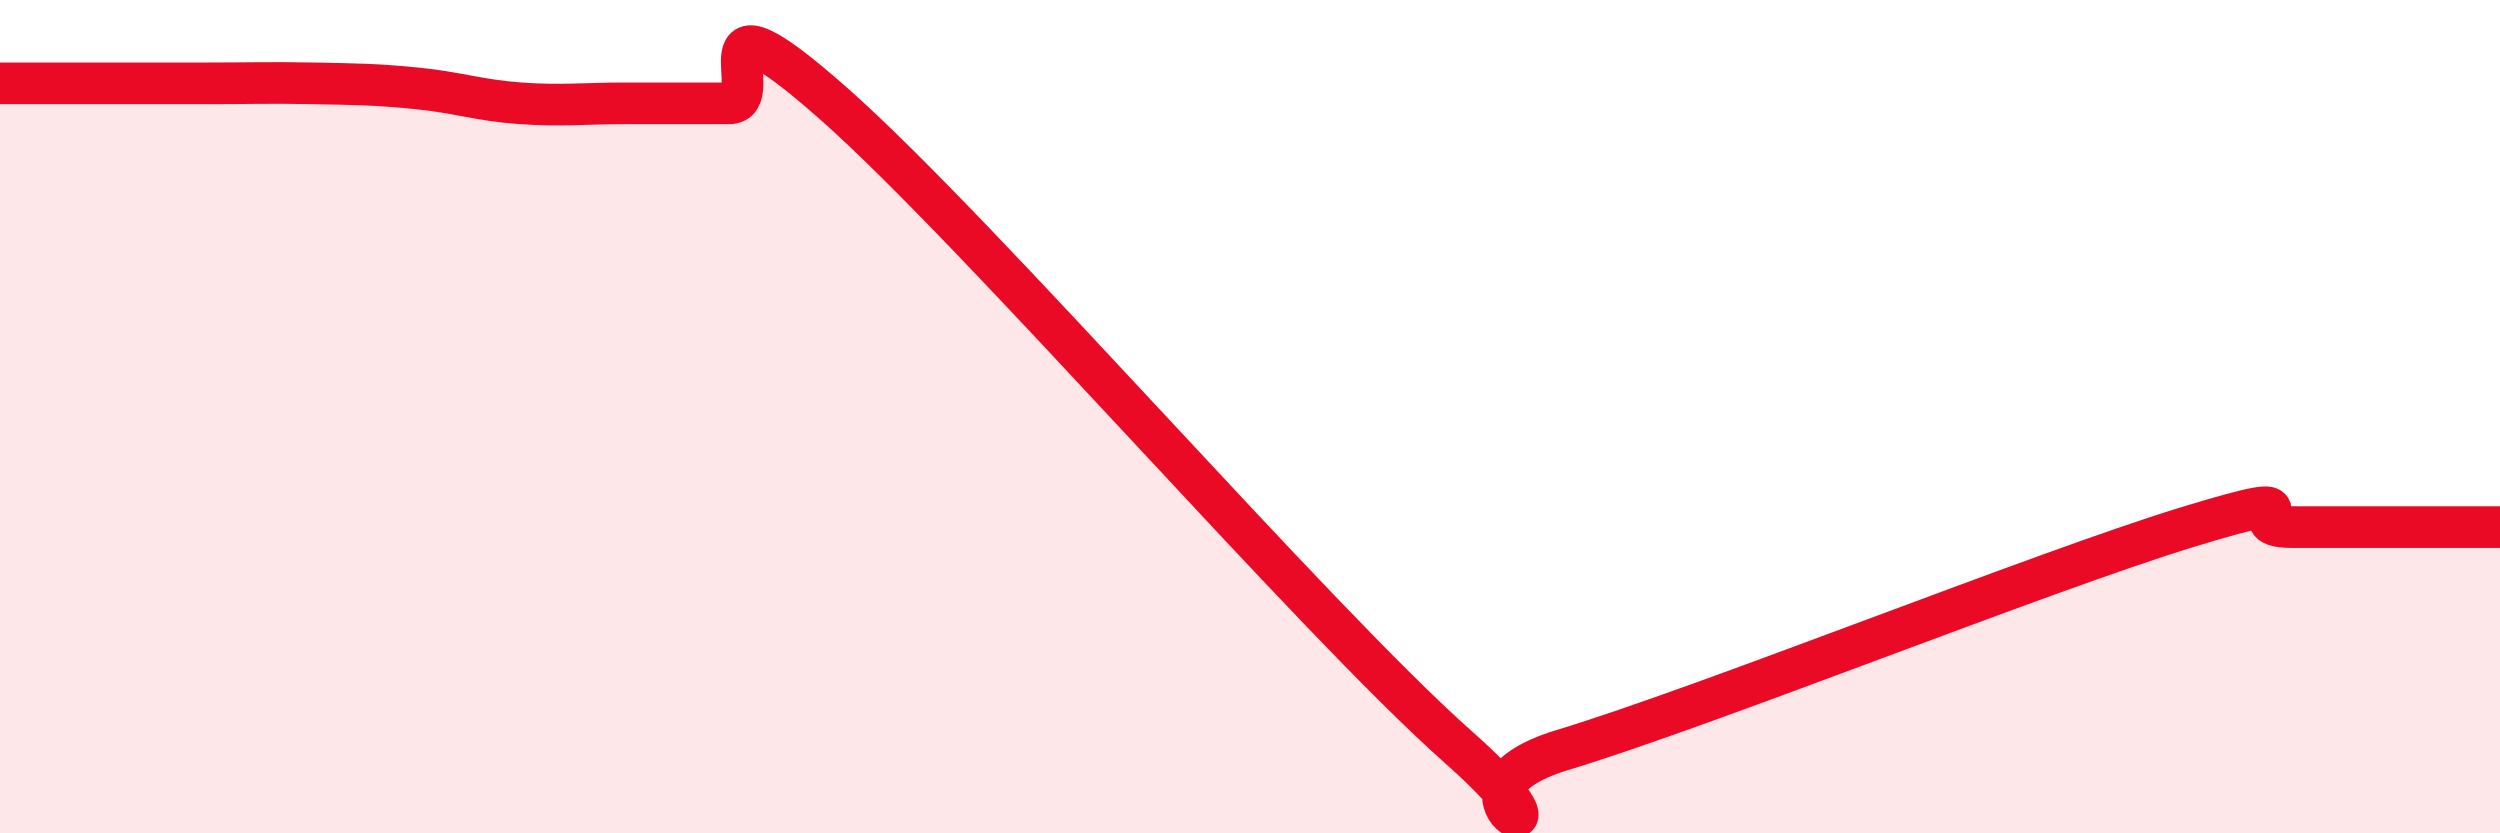
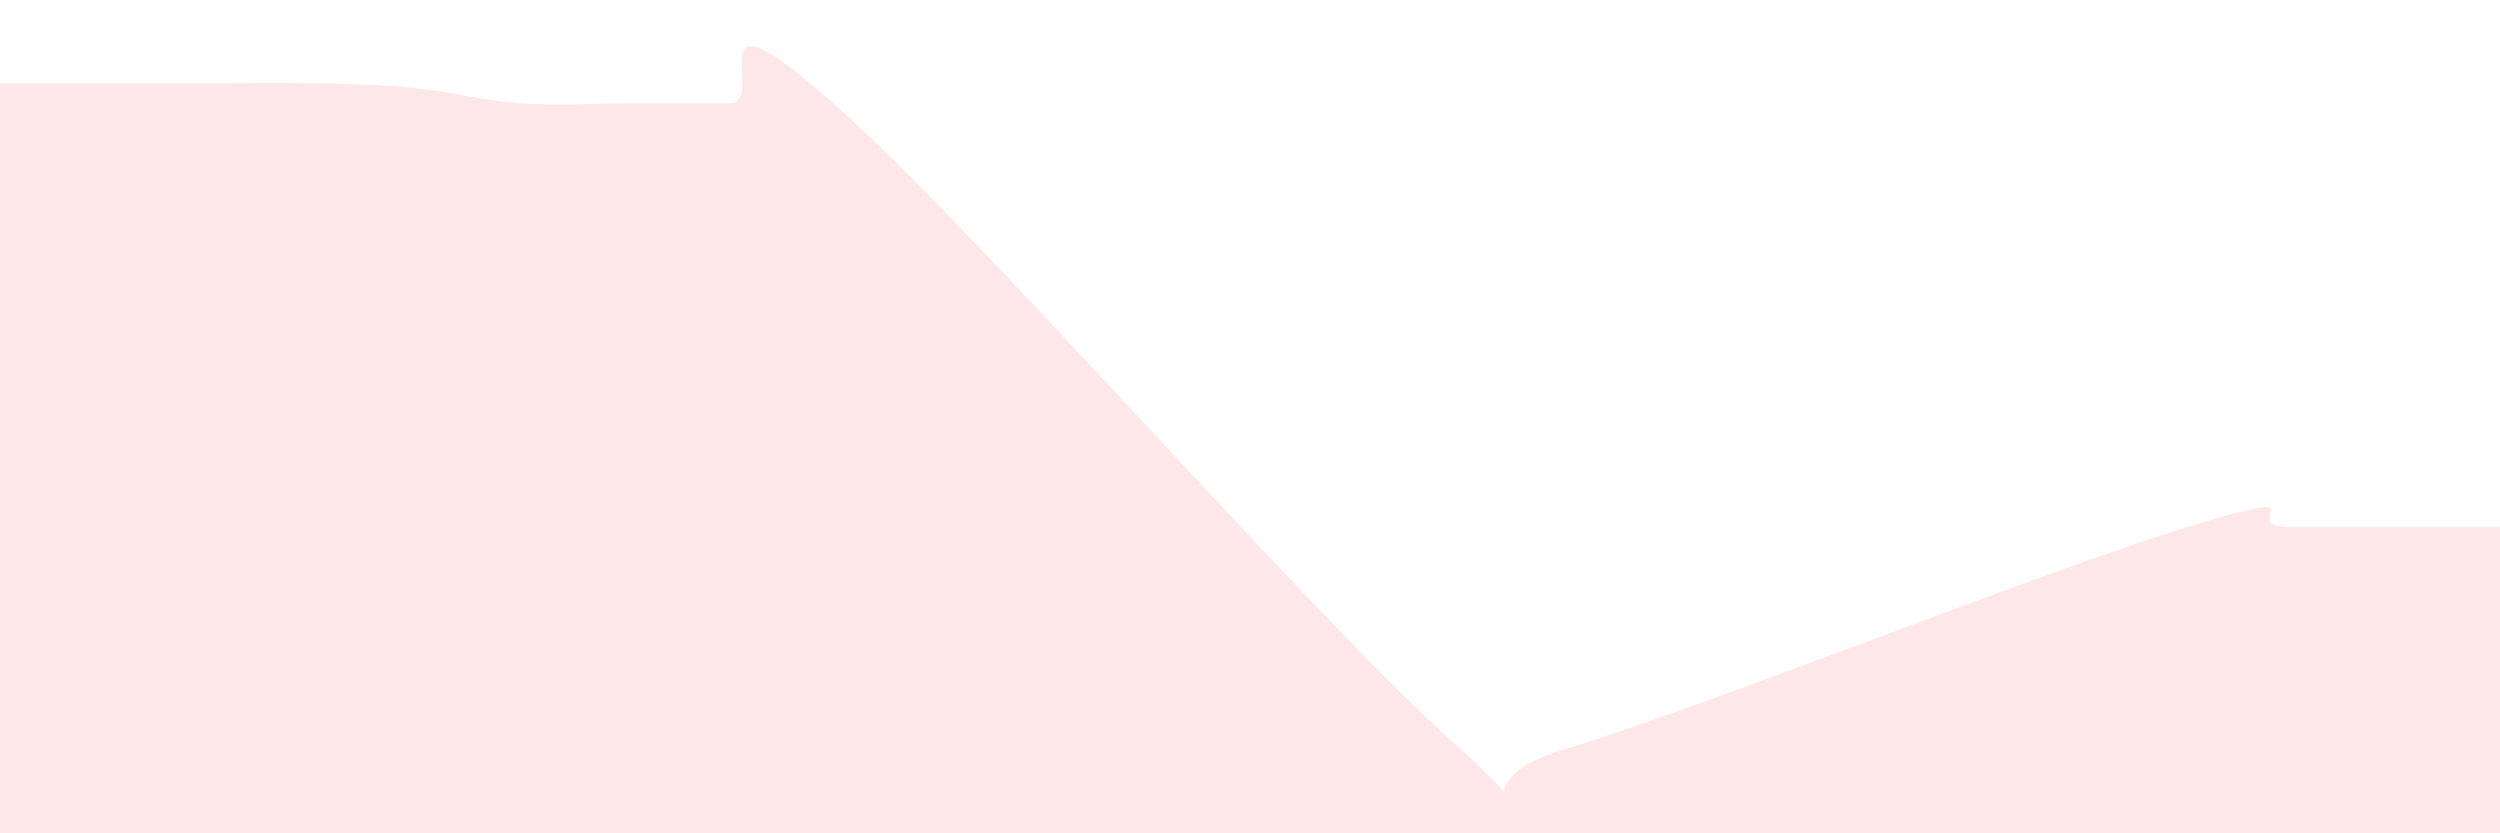
<svg xmlns="http://www.w3.org/2000/svg" width="60" height="20" viewBox="0 0 60 20">
  <path d="M 0,2 C 0.5,2 1.5,2 2.5,2 C 3.5,2 4,2 5,2 C 6,2 6.5,1.98 7.5,2 C 8.5,2.02 9,2.02 10,2.12 C 11,2.22 11.5,2.41 12.5,2.48 C 13.5,2.55 14,2.48 15,2.48 C 16,2.48 16.5,2.48 17.5,2.48 C 18.5,2.48 16.5,-0.61 20,2.48 C 23.5,5.57 31.5,14.83 35,17.93 C 38.5,21.03 34,19.06 37.5,18 C 41,16.94 49,13.72 52.5,12.65 C 56,11.58 53.5,12.65 55,12.65 C 56.5,12.65 59,12.65 60,12.65L60 20L0 20Z" fill="#EB0A25" opacity="0.1" stroke-linecap="round" stroke-linejoin="round" />
-   <path d="M 0,2 C 0.5,2 1.5,2 2.5,2 C 3.5,2 4,2 5,2 C 6,2 6.5,1.98 7.5,2 C 8.5,2.02 9,2.02 10,2.12 C 11,2.22 11.5,2.41 12.5,2.48 C 13.5,2.55 14,2.48 15,2.48 C 16,2.48 16.5,2.48 17.5,2.48 C 18.5,2.48 16.5,-0.61 20,2.48 C 23.5,5.57 31.5,14.83 35,17.93 C 38.5,21.03 34,19.06 37.5,18 C 41,16.94 49,13.72 52.5,12.65 C 56,11.58 53.5,12.65 55,12.65 C 56.5,12.65 59,12.65 60,12.65" stroke="#EB0A25" stroke-width="1" fill="none" stroke-linecap="round" stroke-linejoin="round" />
</svg>